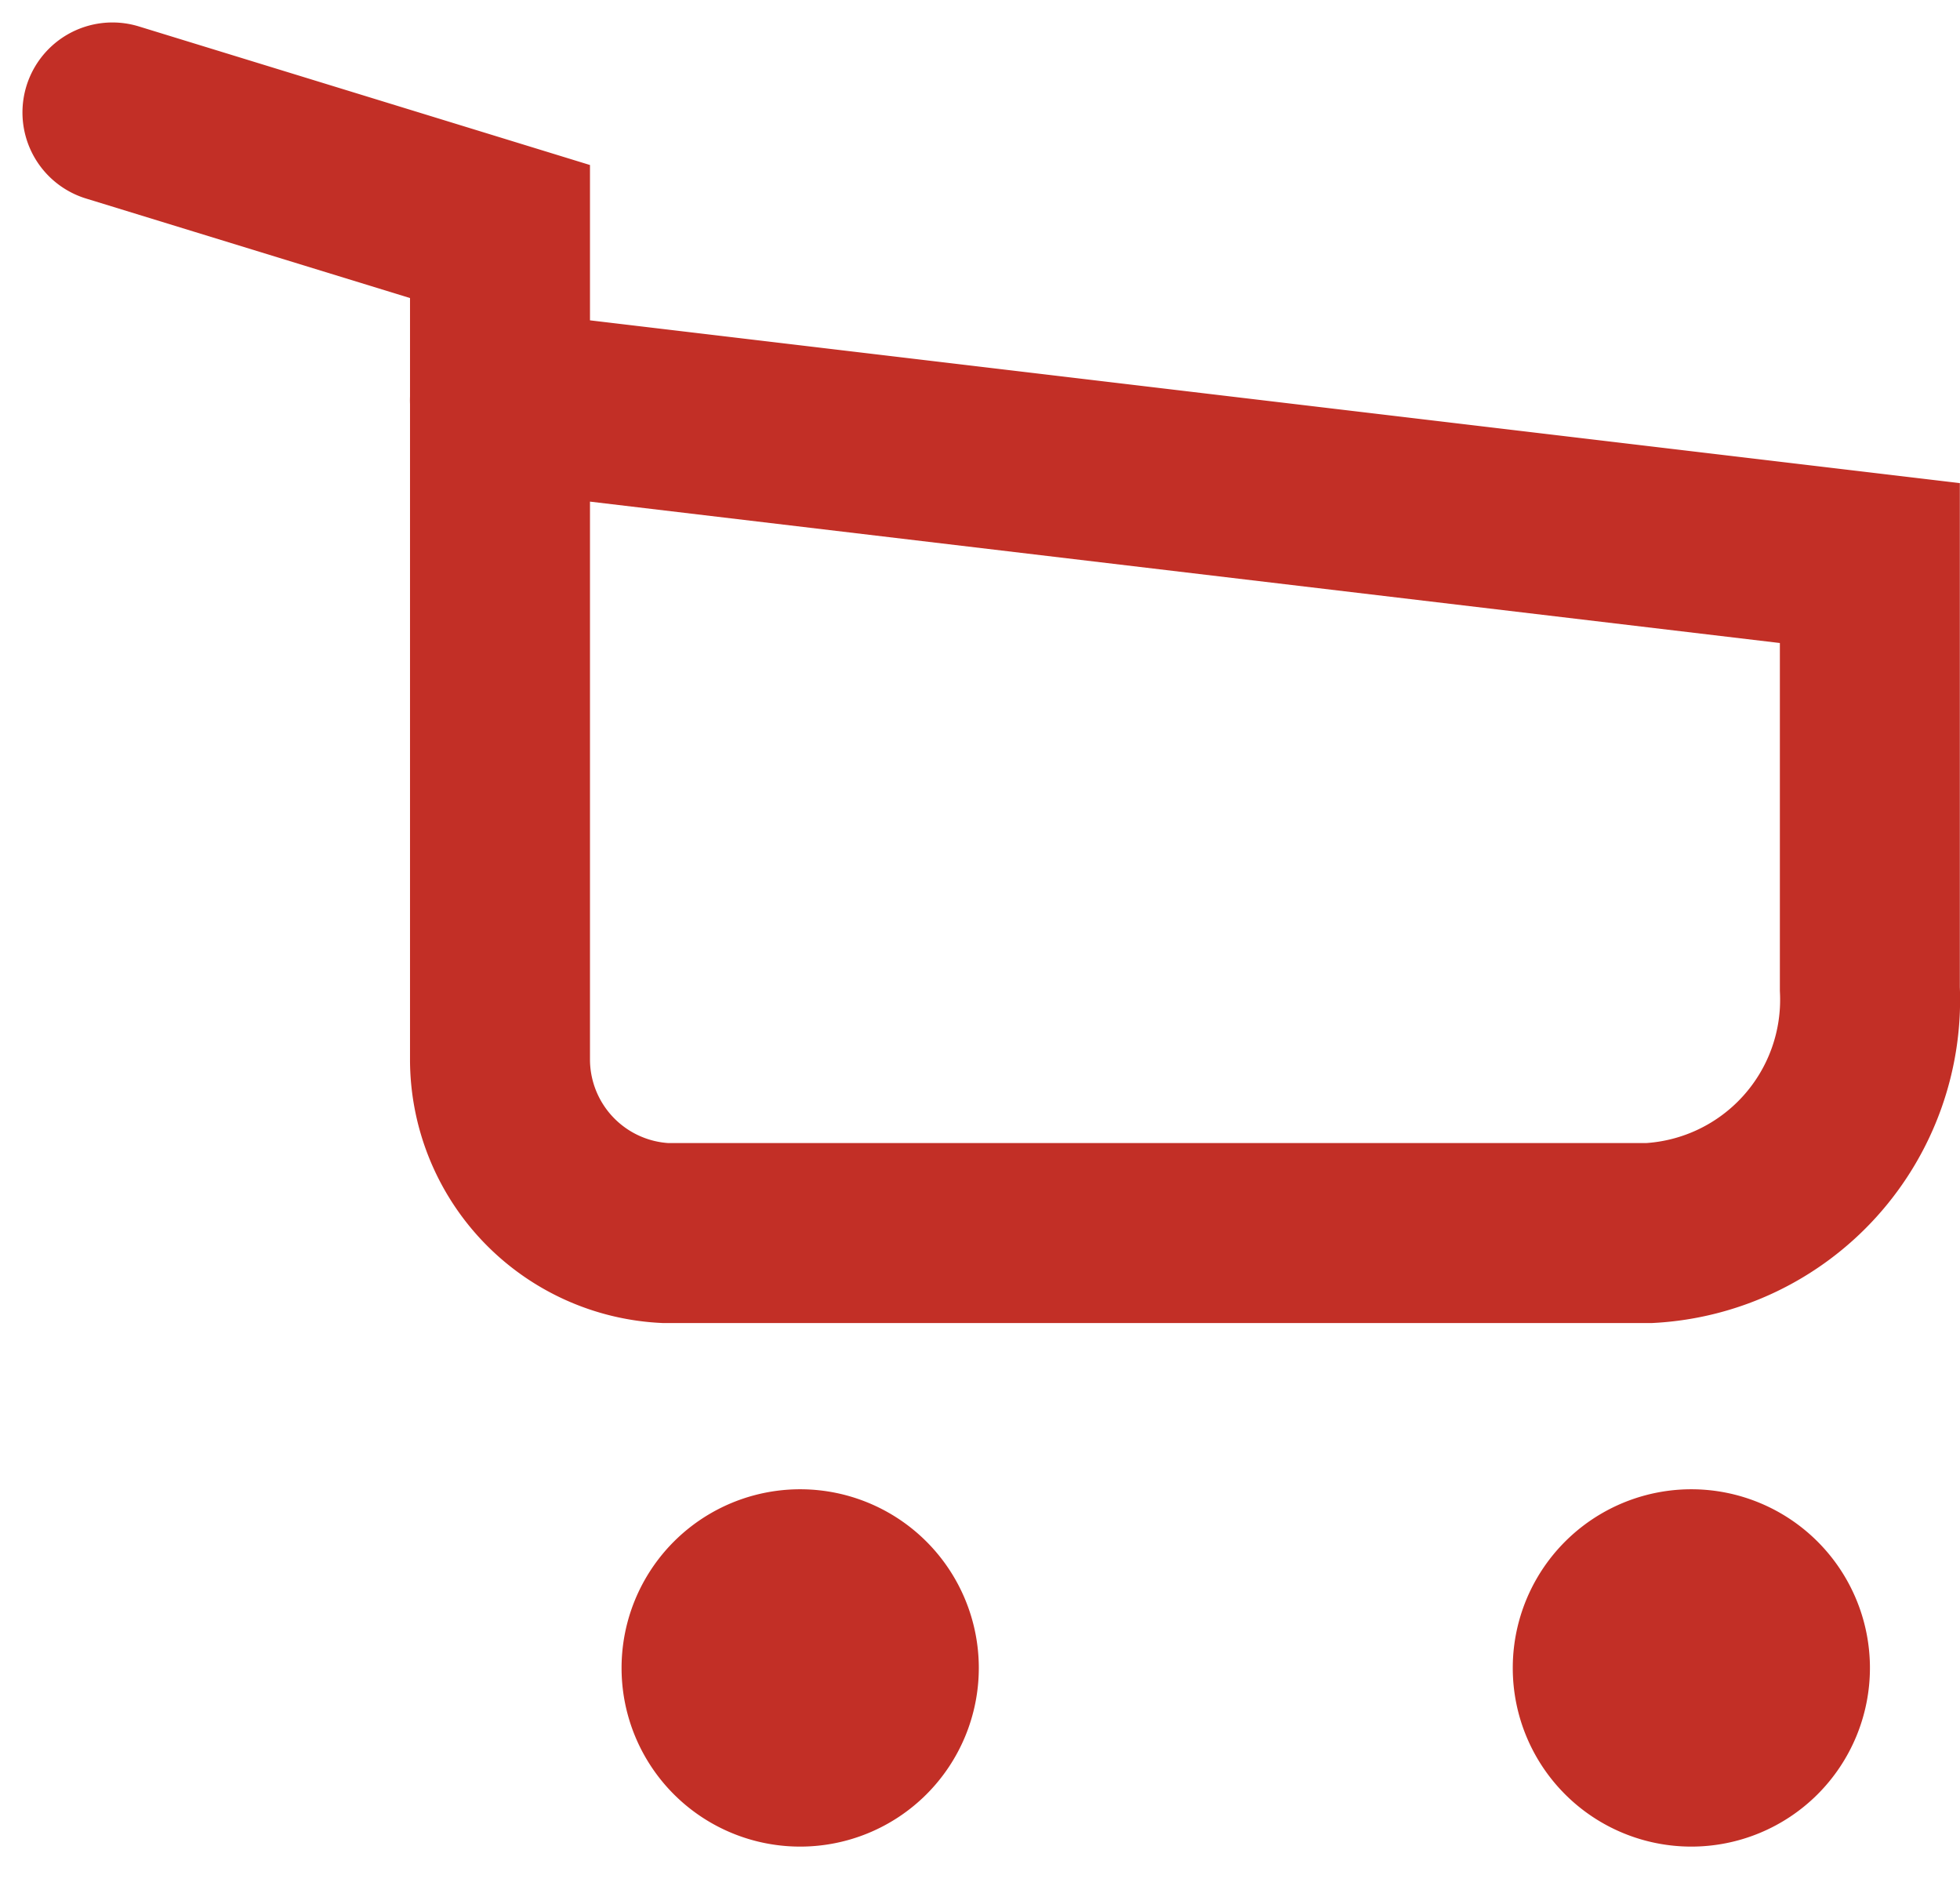
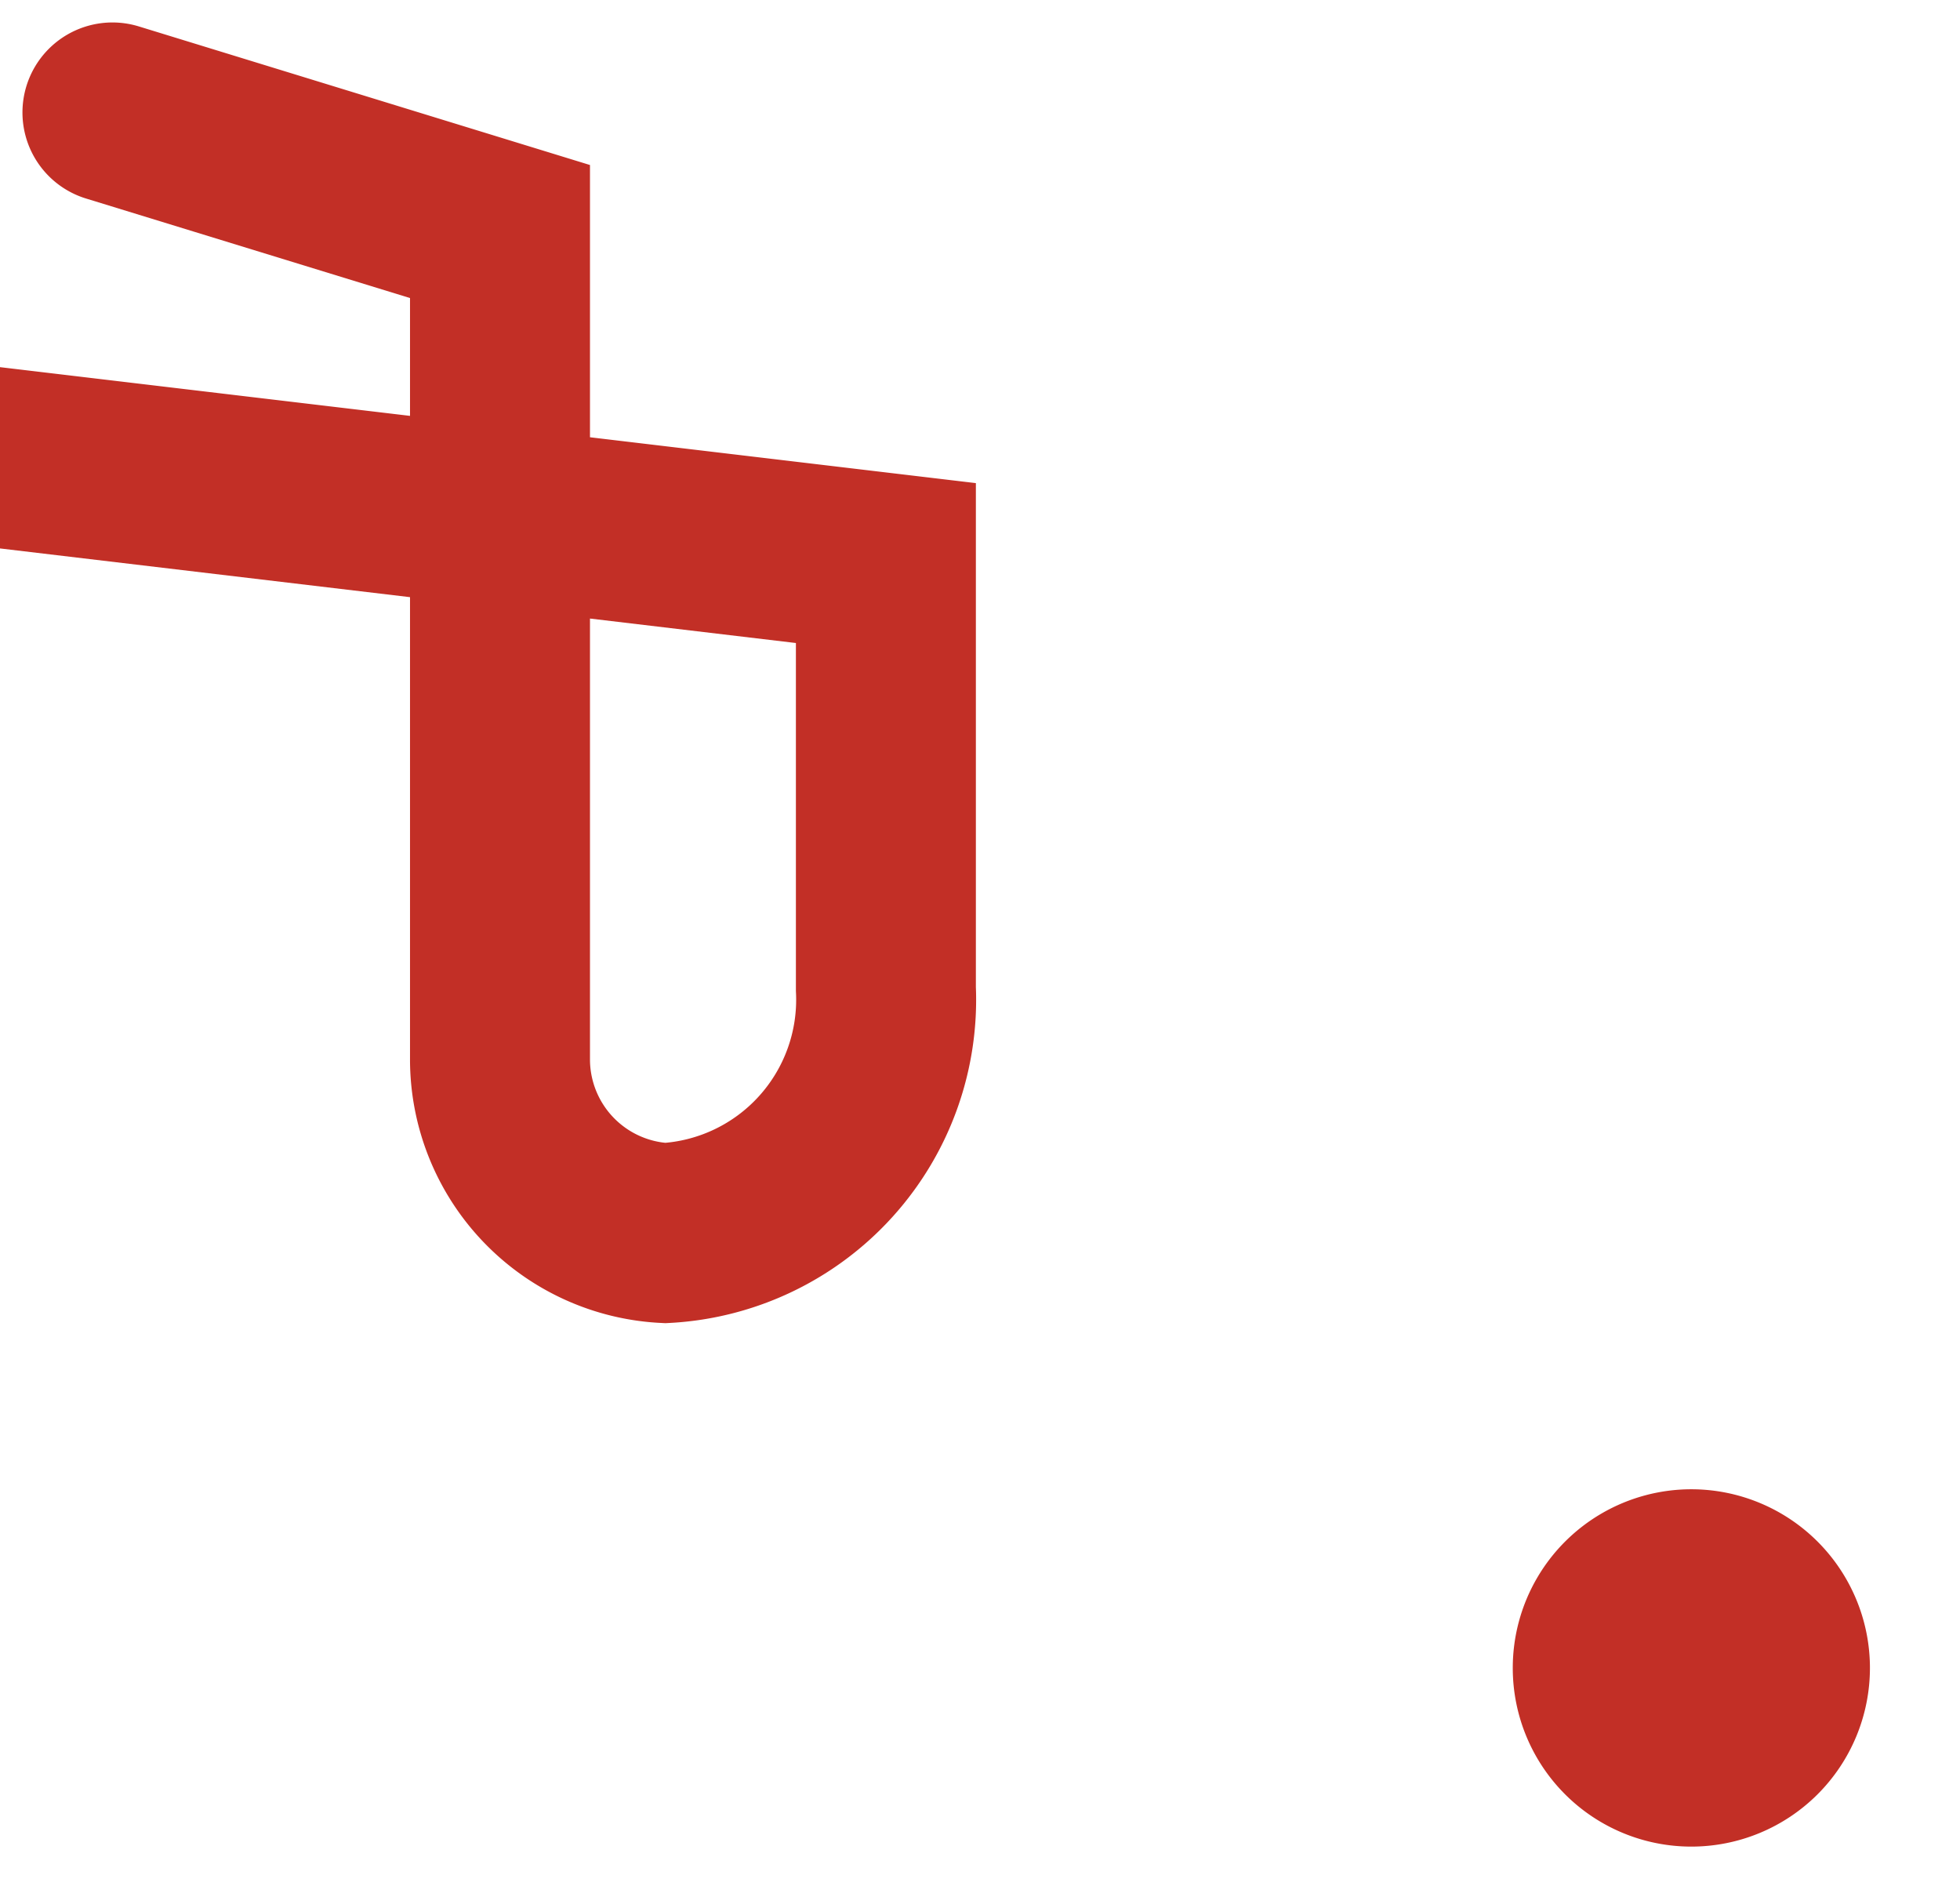
<svg xmlns="http://www.w3.org/2000/svg" width="24.7" height="23.766" viewBox="0 0 24.7 23.766">
  <g id="Raggruppa_985" data-name="Raggruppa 985" transform="translate(5354.339 -45.873)">
-     <path id="Tracciato_2635" data-name="Tracciato 2635" d="M-5341.754,67.565a2.251,2.251,0,0,1-2.251,2.25,2.25,2.25,0,0,1-2.251-2.25A2.251,2.251,0,0,1-5344,65.313,2.252,2.252,0,0,1-5341.754,67.565Z" transform="translate(-0.25 -0.677)" fill="#c22f26" stroke="rgba(0,0,0,0)" stroke-width="1" />
    <path id="Tracciato_2636" data-name="Tracciato 2636" d="M-5330.085,67.565a2.251,2.251,0,0,1-2.251,2.25,2.25,2.25,0,0,1-2.25-2.25,2.251,2.251,0,0,1,2.25-2.252A2.252,2.252,0,0,1-5330.085,67.565Z" transform="translate(-0.689 -0.677)" fill="#c22f26" stroke="rgba(0,0,0,0)" stroke-width="1" />
-     <path id="Tracciato_2637" data-name="Tracciato 2637" d="M-5352.922,47.29l4.884,1.5V59.239a2.192,2.192,0,0,0,2.083,2.169h12.4a2.944,2.944,0,0,0,2.78-3.077V52.967l-17.264-2.051" transform="translate(0 0)" fill="none" stroke="#c22f26" stroke-linecap="round" stroke-miterlimit="10" stroke-width="2.268" />
+     <path id="Tracciato_2637" data-name="Tracciato 2637" d="M-5352.922,47.29l4.884,1.5V59.239a2.192,2.192,0,0,0,2.083,2.169a2.944,2.944,0,0,0,2.78-3.077V52.967l-17.264-2.051" transform="translate(0 0)" fill="none" stroke="#c22f26" stroke-linecap="round" stroke-miterlimit="10" stroke-width="2.268" />
  </g>
</svg>